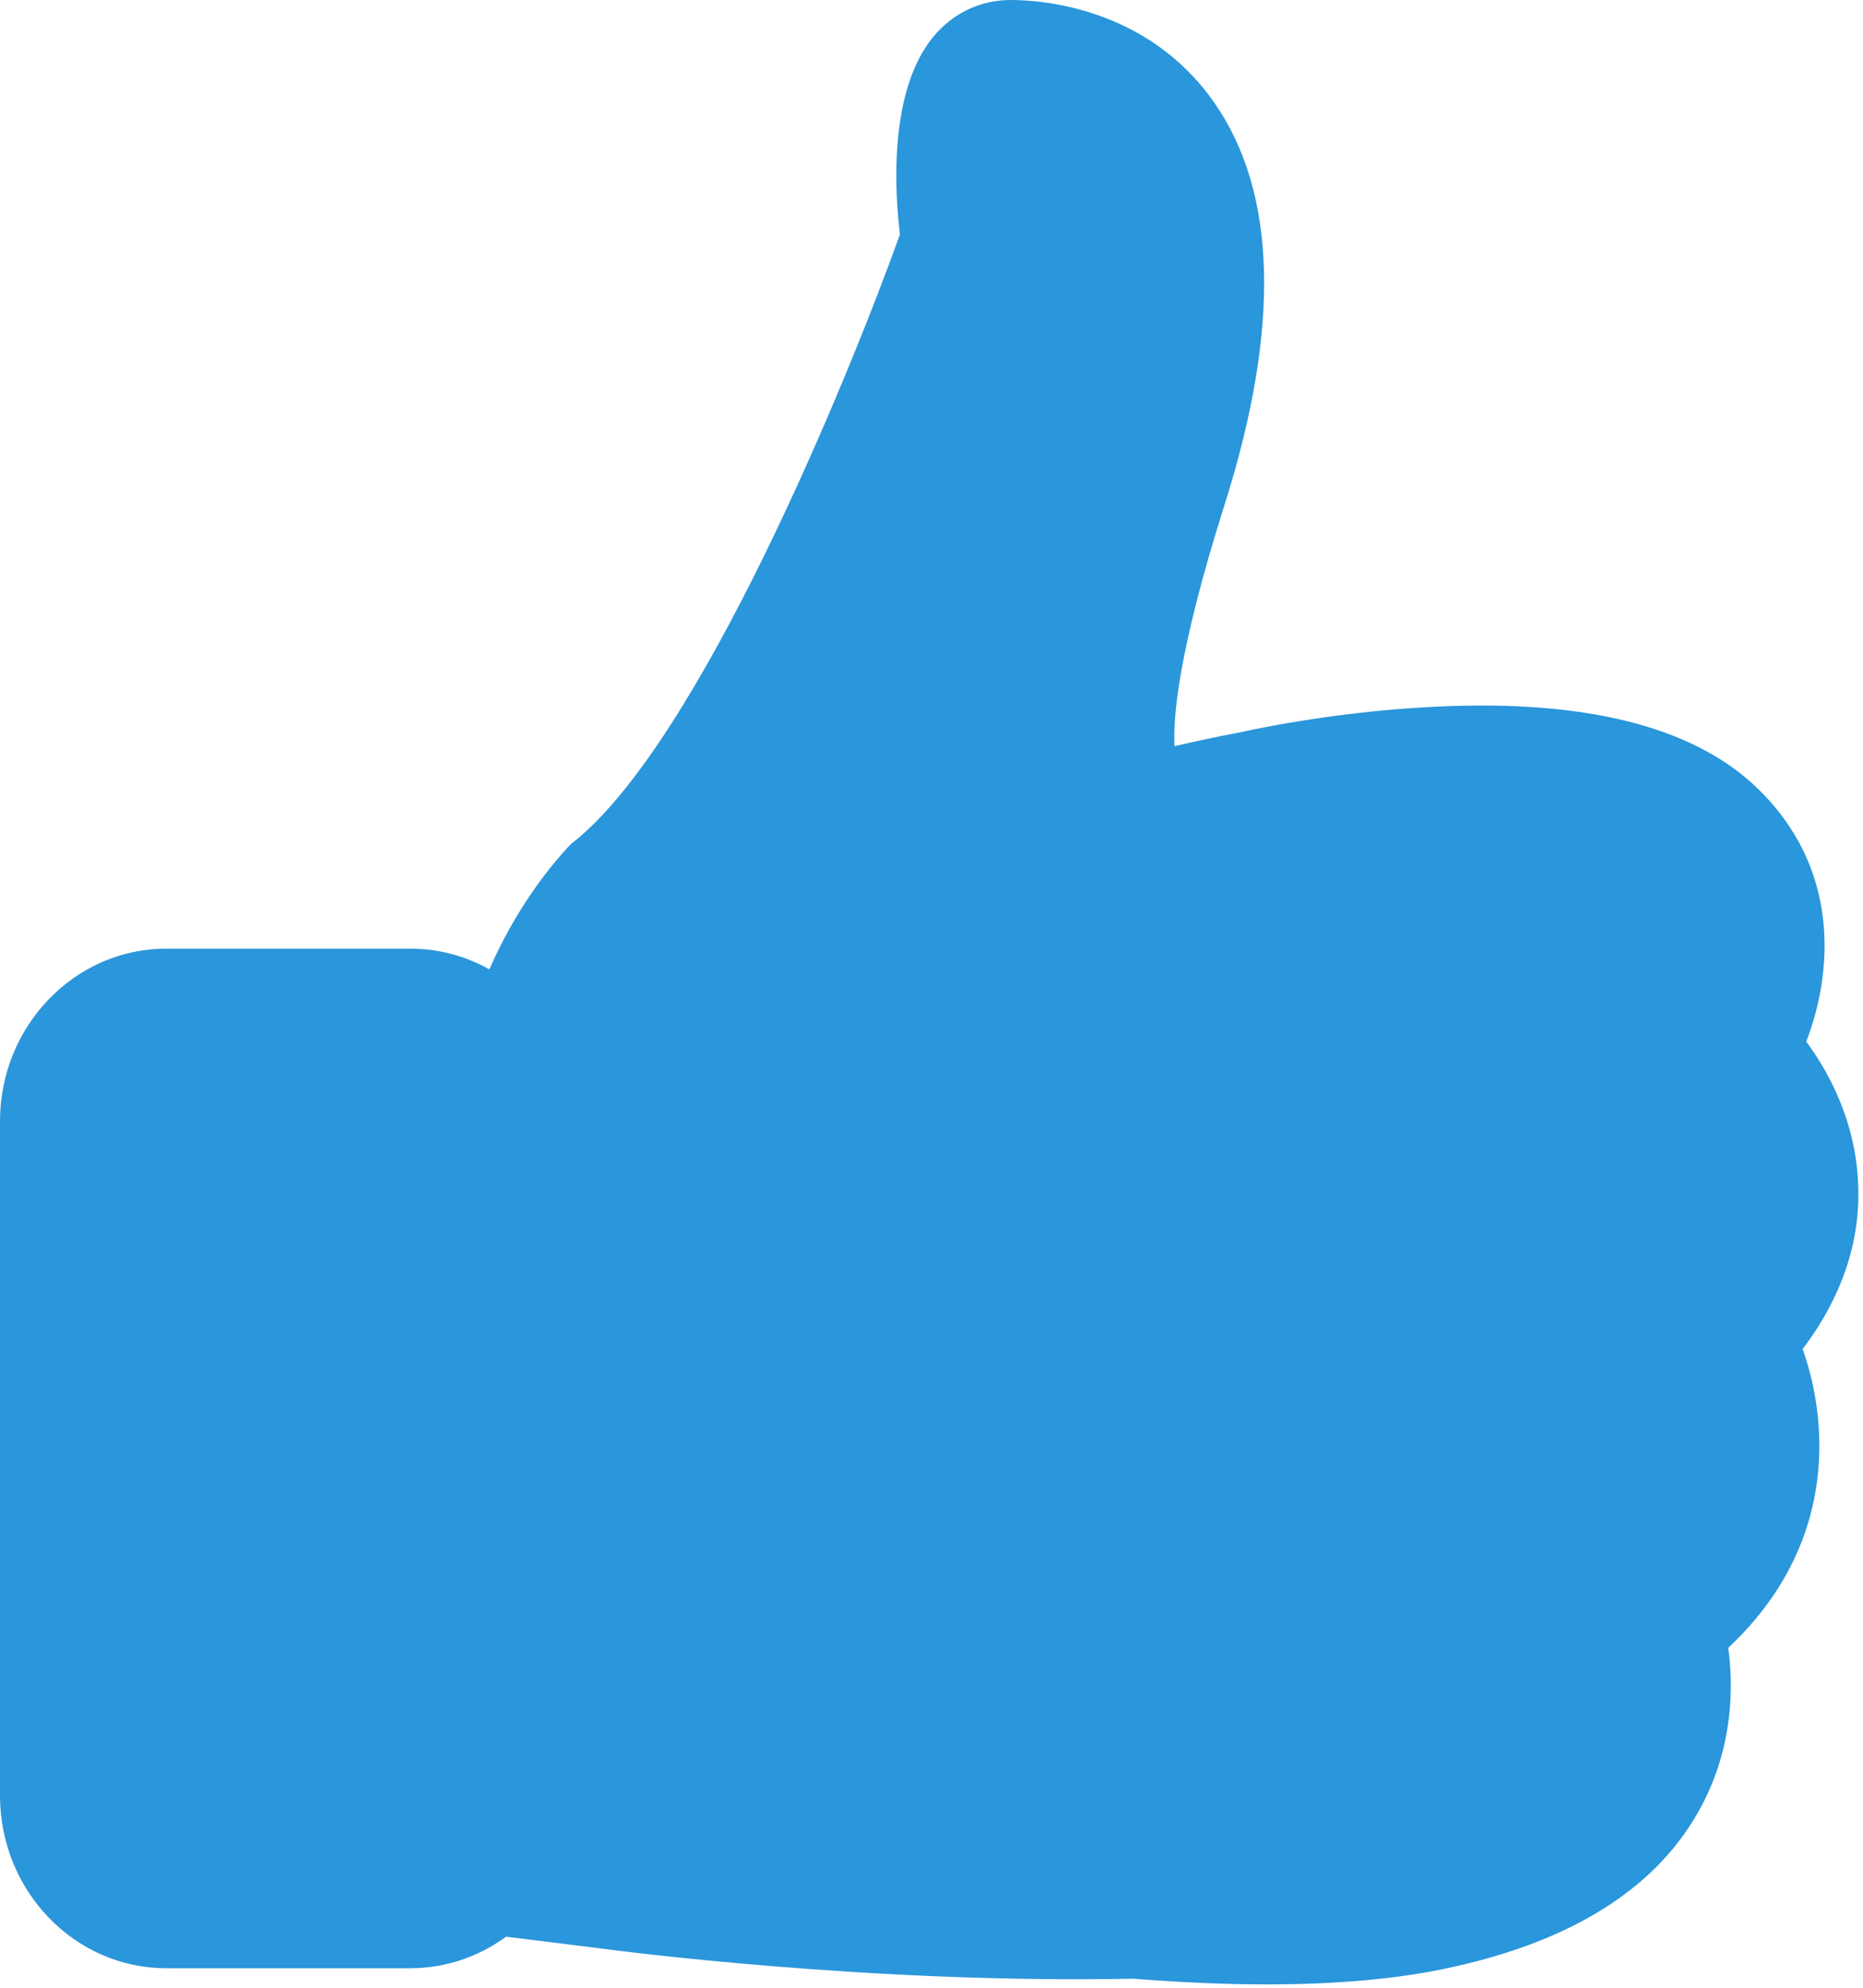
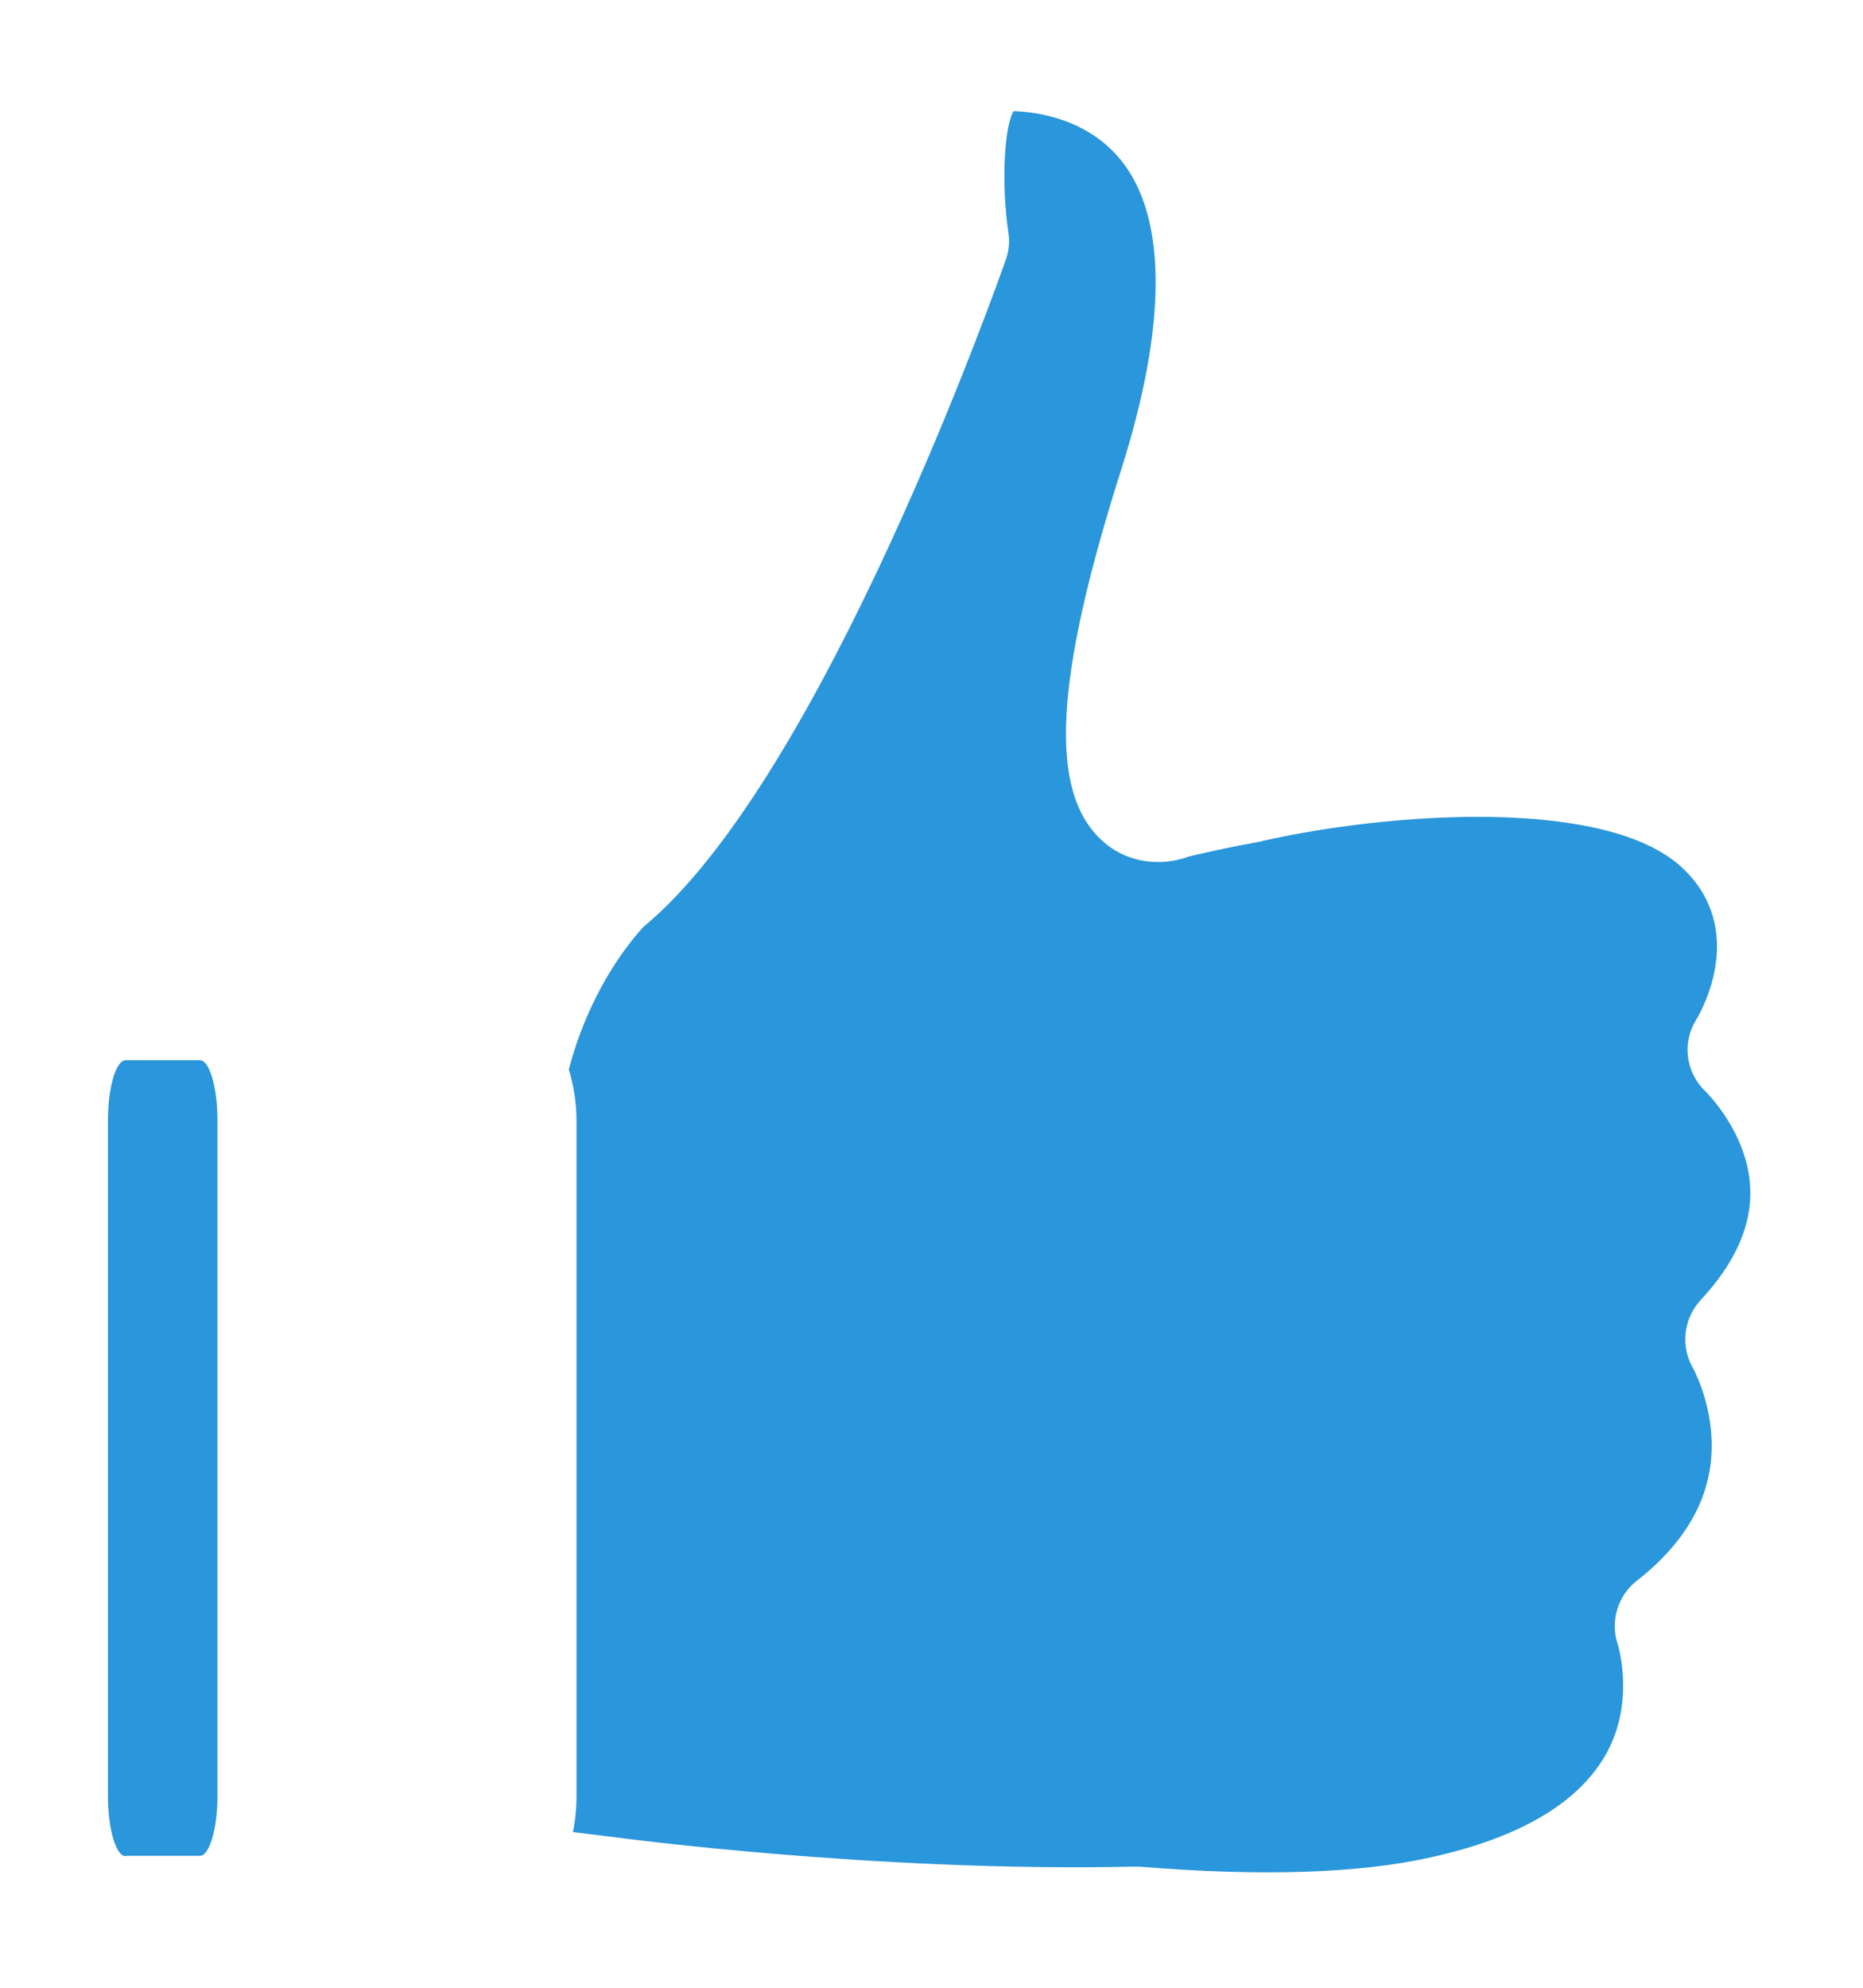
<svg xmlns="http://www.w3.org/2000/svg" width="15px" height="16px" viewBox="0 0 15 16" version="1.1">
  <title>Group 10</title>
  <desc>Created with Sketch.</desc>
  <g id="Page-1" stroke="none" stroke-width="1" fill="none" fill-rule="evenodd">
    <g id="M3India_Forum_4.3" transform="translate(-10, -396)" fill="#2A96DB" fill-rule="nonzero">
      <g id="Group-7" transform="translate(10, 395)">
        <g id="Group-10" transform="translate(0, 1)">
-           <path d="M14.514,10.859 C14.829,10.442 14.981,9.994 14.961,9.533 C14.942,9.025 14.723,8.628 14.543,8.384 C14.752,7.843 14.833,6.991 14.134,6.33 C13.622,5.846 12.753,5.628 11.549,5.689 C10.703,5.729 9.995,5.892 9.966,5.899 L9.962,5.899 C9.802,5.929 9.631,5.966 9.457,6.006 C9.444,5.792 9.48,5.261 9.859,4.065 C10.31,2.642 10.284,1.553 9.776,0.825 C9.241,0.06 8.388,-1.42108547e-14 8.137,-1.42108547e-14 C7.896,-1.42108547e-14 7.674,0.104 7.516,0.294 C7.159,0.725 7.201,1.52 7.246,1.887 C6.821,3.07 5.63,5.969 4.622,6.774 C4.603,6.787 4.587,6.804 4.571,6.821 C4.275,7.145 4.075,7.496 3.94,7.803 C3.75,7.696 3.534,7.636 3.303,7.636 L1.339,7.636 C0.599,7.636 -5.32907052e-15,8.261 -5.32907052e-15,9.025 L-5.32907052e-15,14.453 C-5.32907052e-15,15.222 0.602,15.843 1.339,15.843 L3.303,15.843 C3.589,15.843 3.856,15.749 4.075,15.589 L4.832,15.683 C4.947,15.699 7.008,15.97 9.122,15.927 C9.505,15.957 9.866,15.973 10.201,15.973 C10.777,15.973 11.279,15.927 11.697,15.833 C12.682,15.616 13.355,15.182 13.696,14.544 C13.957,14.056 13.957,13.572 13.915,13.264 C14.556,12.663 14.668,11.998 14.646,11.531 C14.633,11.26 14.575,11.03 14.514,10.859 Z" id="Path" />
          <path d="M1.012,14.941 C0.933,14.941 0.869,14.721 0.869,14.453 L0.869,9.022 C0.869,8.752 0.934,8.534 1.012,8.534 L1.609,8.534 C1.688,8.534 1.751,8.755 1.751,9.022 L1.751,14.45 C1.751,14.721 1.687,14.938 1.609,14.938 L1.012,14.938 L1.012,14.941 Z" id="Path" />
          <path d="M13.69,10.468 C13.555,10.615 13.529,10.839 13.632,11.013 C13.632,11.016 13.764,11.25 13.78,11.571 C13.803,12.008 13.6,12.396 13.175,12.727 C13.024,12.847 12.962,13.054 13.027,13.241 C13.027,13.244 13.165,13.685 12.94,14.103 C12.724,14.504 12.245,14.791 11.517,14.951 C10.935,15.081 10.143,15.105 9.171,15.025 C9.158,15.025 9.142,15.025 9.126,15.025 C7.056,15.071 4.964,14.791 4.941,14.787 L4.938,14.787 L4.613,14.747 C4.632,14.654 4.642,14.554 4.642,14.453 L4.642,9.022 C4.642,8.878 4.619,8.738 4.58,8.608 C4.638,8.384 4.799,7.886 5.179,7.462 C6.624,6.273 8.038,2.261 8.099,2.088 C8.124,2.018 8.131,1.941 8.118,1.864 C8.063,1.49 8.083,1.032 8.16,0.895 C8.33,0.899 8.791,0.949 9.068,1.346 C9.396,1.817 9.383,2.659 9.029,3.775 C8.488,5.475 8.443,6.37 8.871,6.764 C9.084,6.961 9.367,6.971 9.573,6.894 C9.769,6.848 9.956,6.808 10.133,6.777 C10.146,6.774 10.162,6.771 10.175,6.767 C11.163,6.544 12.933,6.407 13.548,6.988 C14.07,7.482 13.7,8.137 13.658,8.207 C13.539,8.394 13.574,8.638 13.735,8.788 C13.738,8.792 14.076,9.122 14.092,9.567 C14.105,9.864 13.97,10.168 13.69,10.468 Z" id="Path" />
        </g>
      </g>
    </g>
  </g>
</svg>